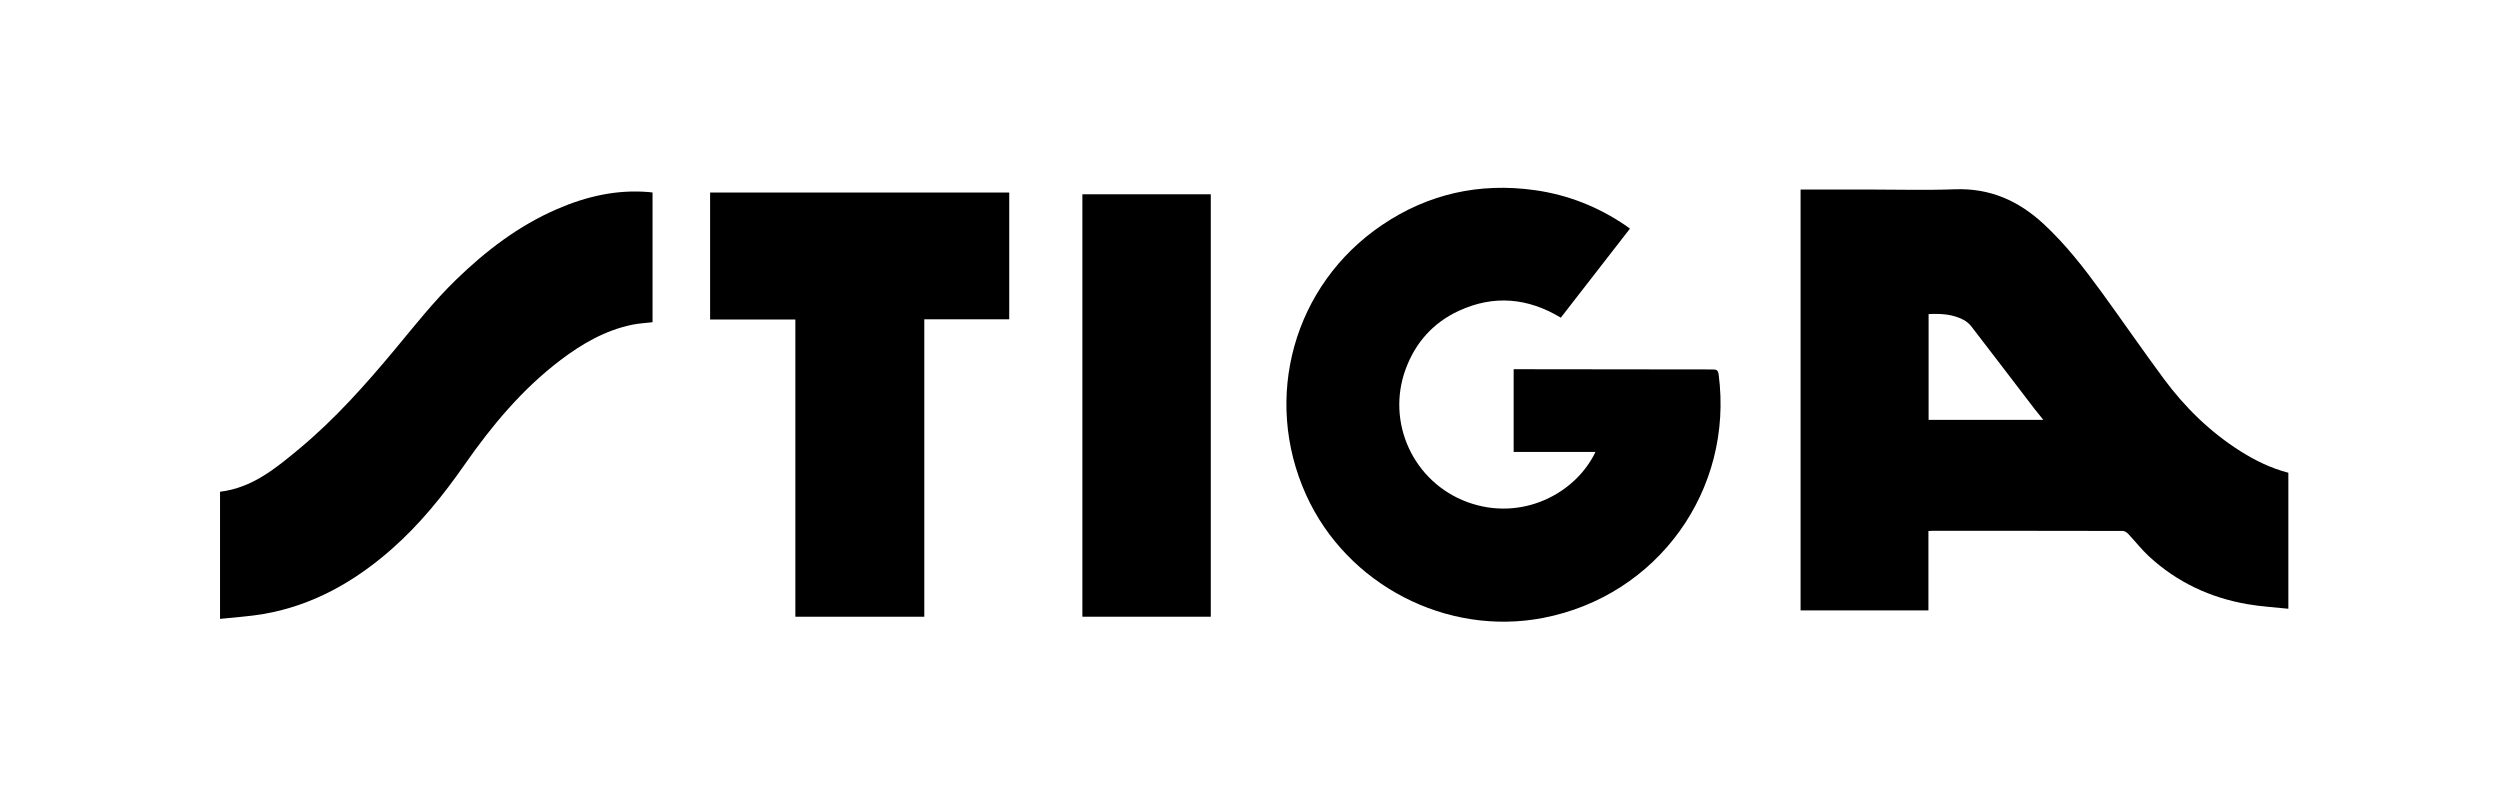
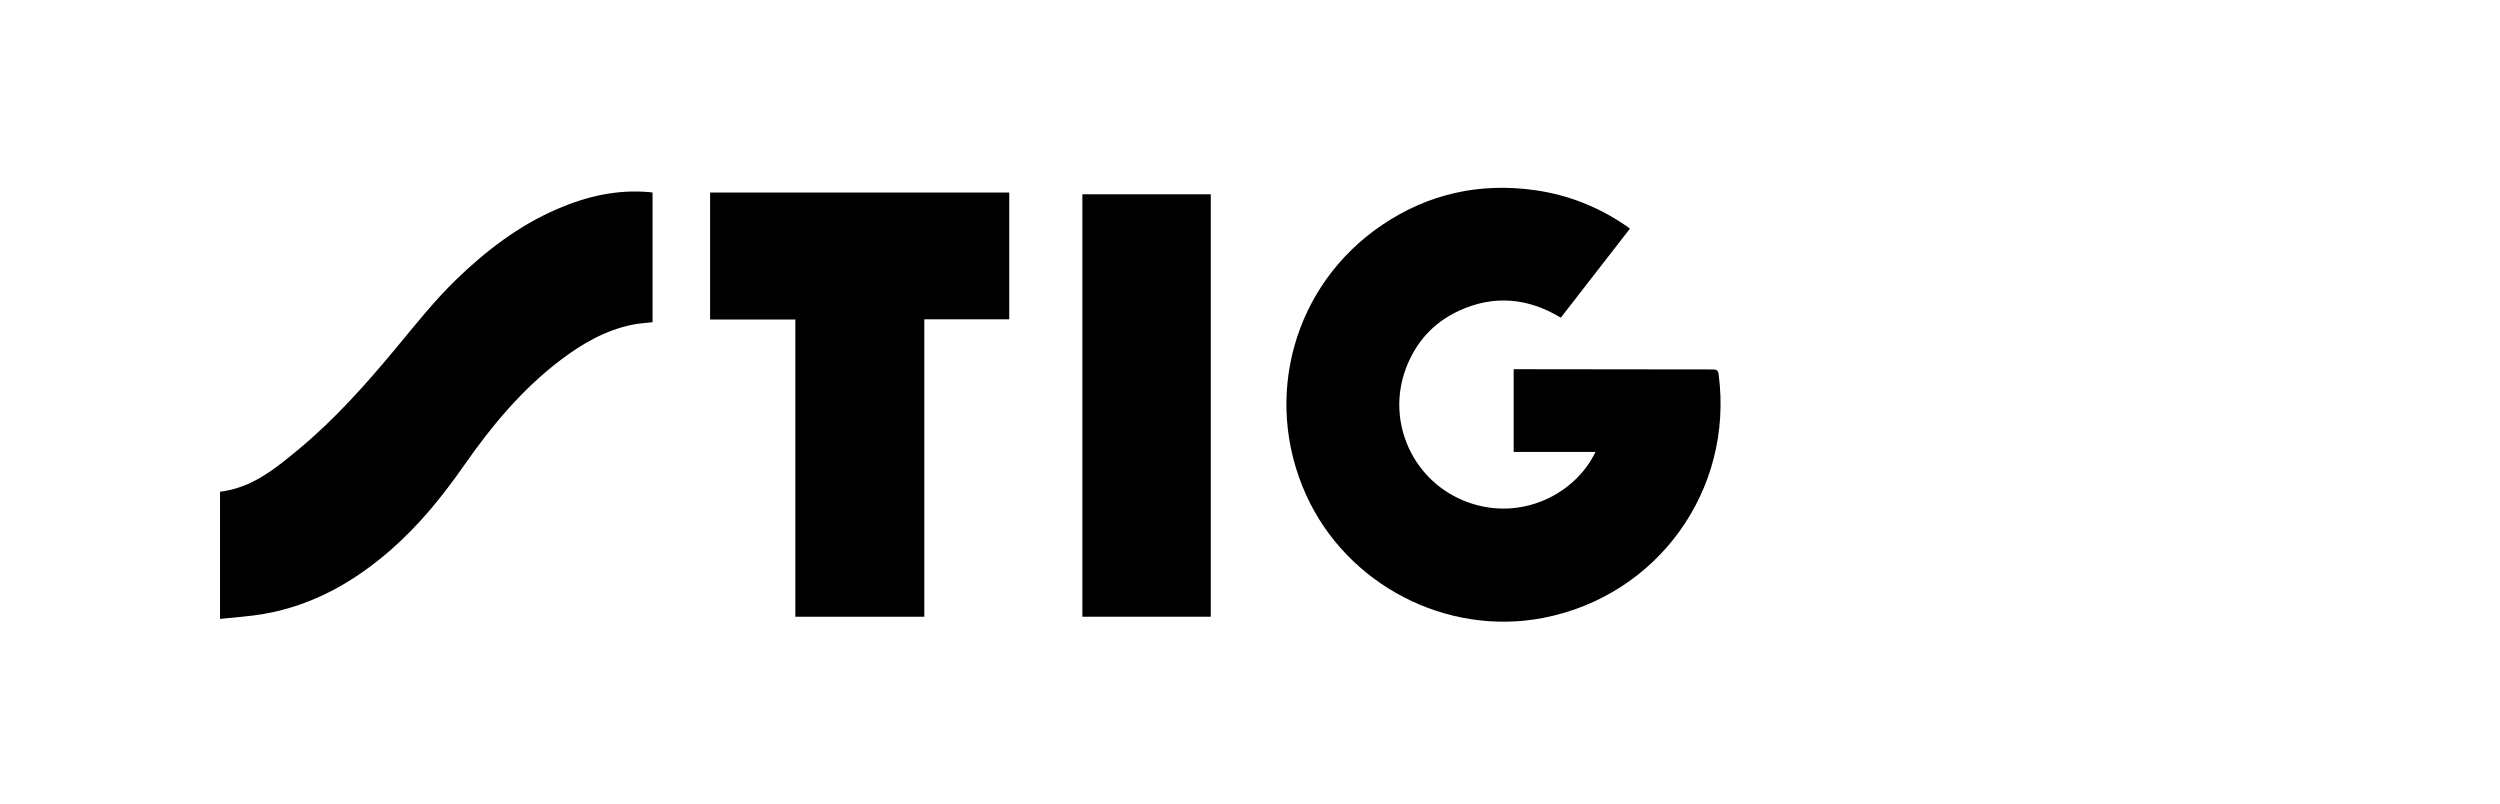
<svg xmlns="http://www.w3.org/2000/svg" width="143" height="46" viewBox="0 0 143 46" fill="none">
-   <path d="M102.991 10.84H106.813C108.482 10.84 110.153 10.89 111.82 10.827C113.818 10.752 115.459 11.479 116.892 12.807C118.149 13.971 119.194 15.315 120.197 16.693C121.399 18.344 122.555 20.029 123.771 21.67C124.981 23.303 126.419 24.711 128.146 25.804C128.999 26.343 129.897 26.783 130.894 27.041V34.821C130.103 34.735 129.327 34.693 128.567 34.561C126.427 34.193 124.524 33.304 122.922 31.825C122.495 31.43 122.136 30.962 121.734 30.538C121.656 30.454 121.527 30.371 121.421 30.37C117.777 30.361 114.133 30.363 110.489 30.363C110.438 30.363 110.385 30.37 110.306 30.375V34.914H102.993V10.84H102.991ZM116.879 24.018C116.685 23.776 116.523 23.583 116.37 23.383C115.167 21.811 113.967 20.236 112.758 18.667C112.644 18.52 112.488 18.388 112.323 18.3C111.695 17.965 111.012 17.932 110.316 17.965V24.018H116.879Z" fill="black" />
  <path d="M93.232 13.079C91.91 14.781 90.6 16.469 89.278 18.171C87.401 17.038 85.449 16.855 83.452 17.776C81.991 18.449 80.977 19.576 80.414 21.084C79.266 24.159 80.844 27.585 83.936 28.72C87.018 29.852 90.114 28.256 91.262 25.85H86.581V21.119C86.703 21.119 86.805 21.119 86.908 21.119C90.596 21.125 94.284 21.133 97.972 21.132C98.195 21.132 98.275 21.18 98.307 21.424C99.175 28.03 94.821 34.077 88.271 35.344C82.748 36.413 77.044 33.456 74.713 28.316C72.192 22.753 73.995 16.285 79.057 12.867C81.698 11.084 84.625 10.435 87.787 10.876C89.688 11.142 91.424 11.832 93.007 12.912C93.076 12.96 93.144 13.012 93.233 13.078L93.232 13.079Z" fill="black" />
  <path d="M40.618 18.276V11.013H57.728V18.264H52.87V35.277H45.494V18.276H40.618Z" fill="black" />
  <path d="M37.326 11.012V18.431C36.937 18.478 36.544 18.496 36.165 18.574C34.626 18.891 33.3 19.658 32.066 20.593C29.869 22.259 28.129 24.349 26.564 26.593C25.341 28.347 24.005 30.001 22.394 31.417C20.283 33.272 17.908 34.62 15.11 35.114C14.288 35.259 13.449 35.305 12.586 35.4V28.127C14.417 27.91 15.769 26.79 17.11 25.676C19.153 23.978 20.913 22 22.608 19.963C23.73 18.613 24.816 17.233 26.08 16.006C27.791 14.347 29.66 12.913 31.863 11.959C33.545 11.231 35.29 10.826 37.139 10.989C37.197 10.994 37.256 11.003 37.327 11.011L37.326 11.012Z" fill="black" />
  <path d="M61.912 11.113H69.257V35.276H61.912V11.113Z" fill="black" />
</svg>